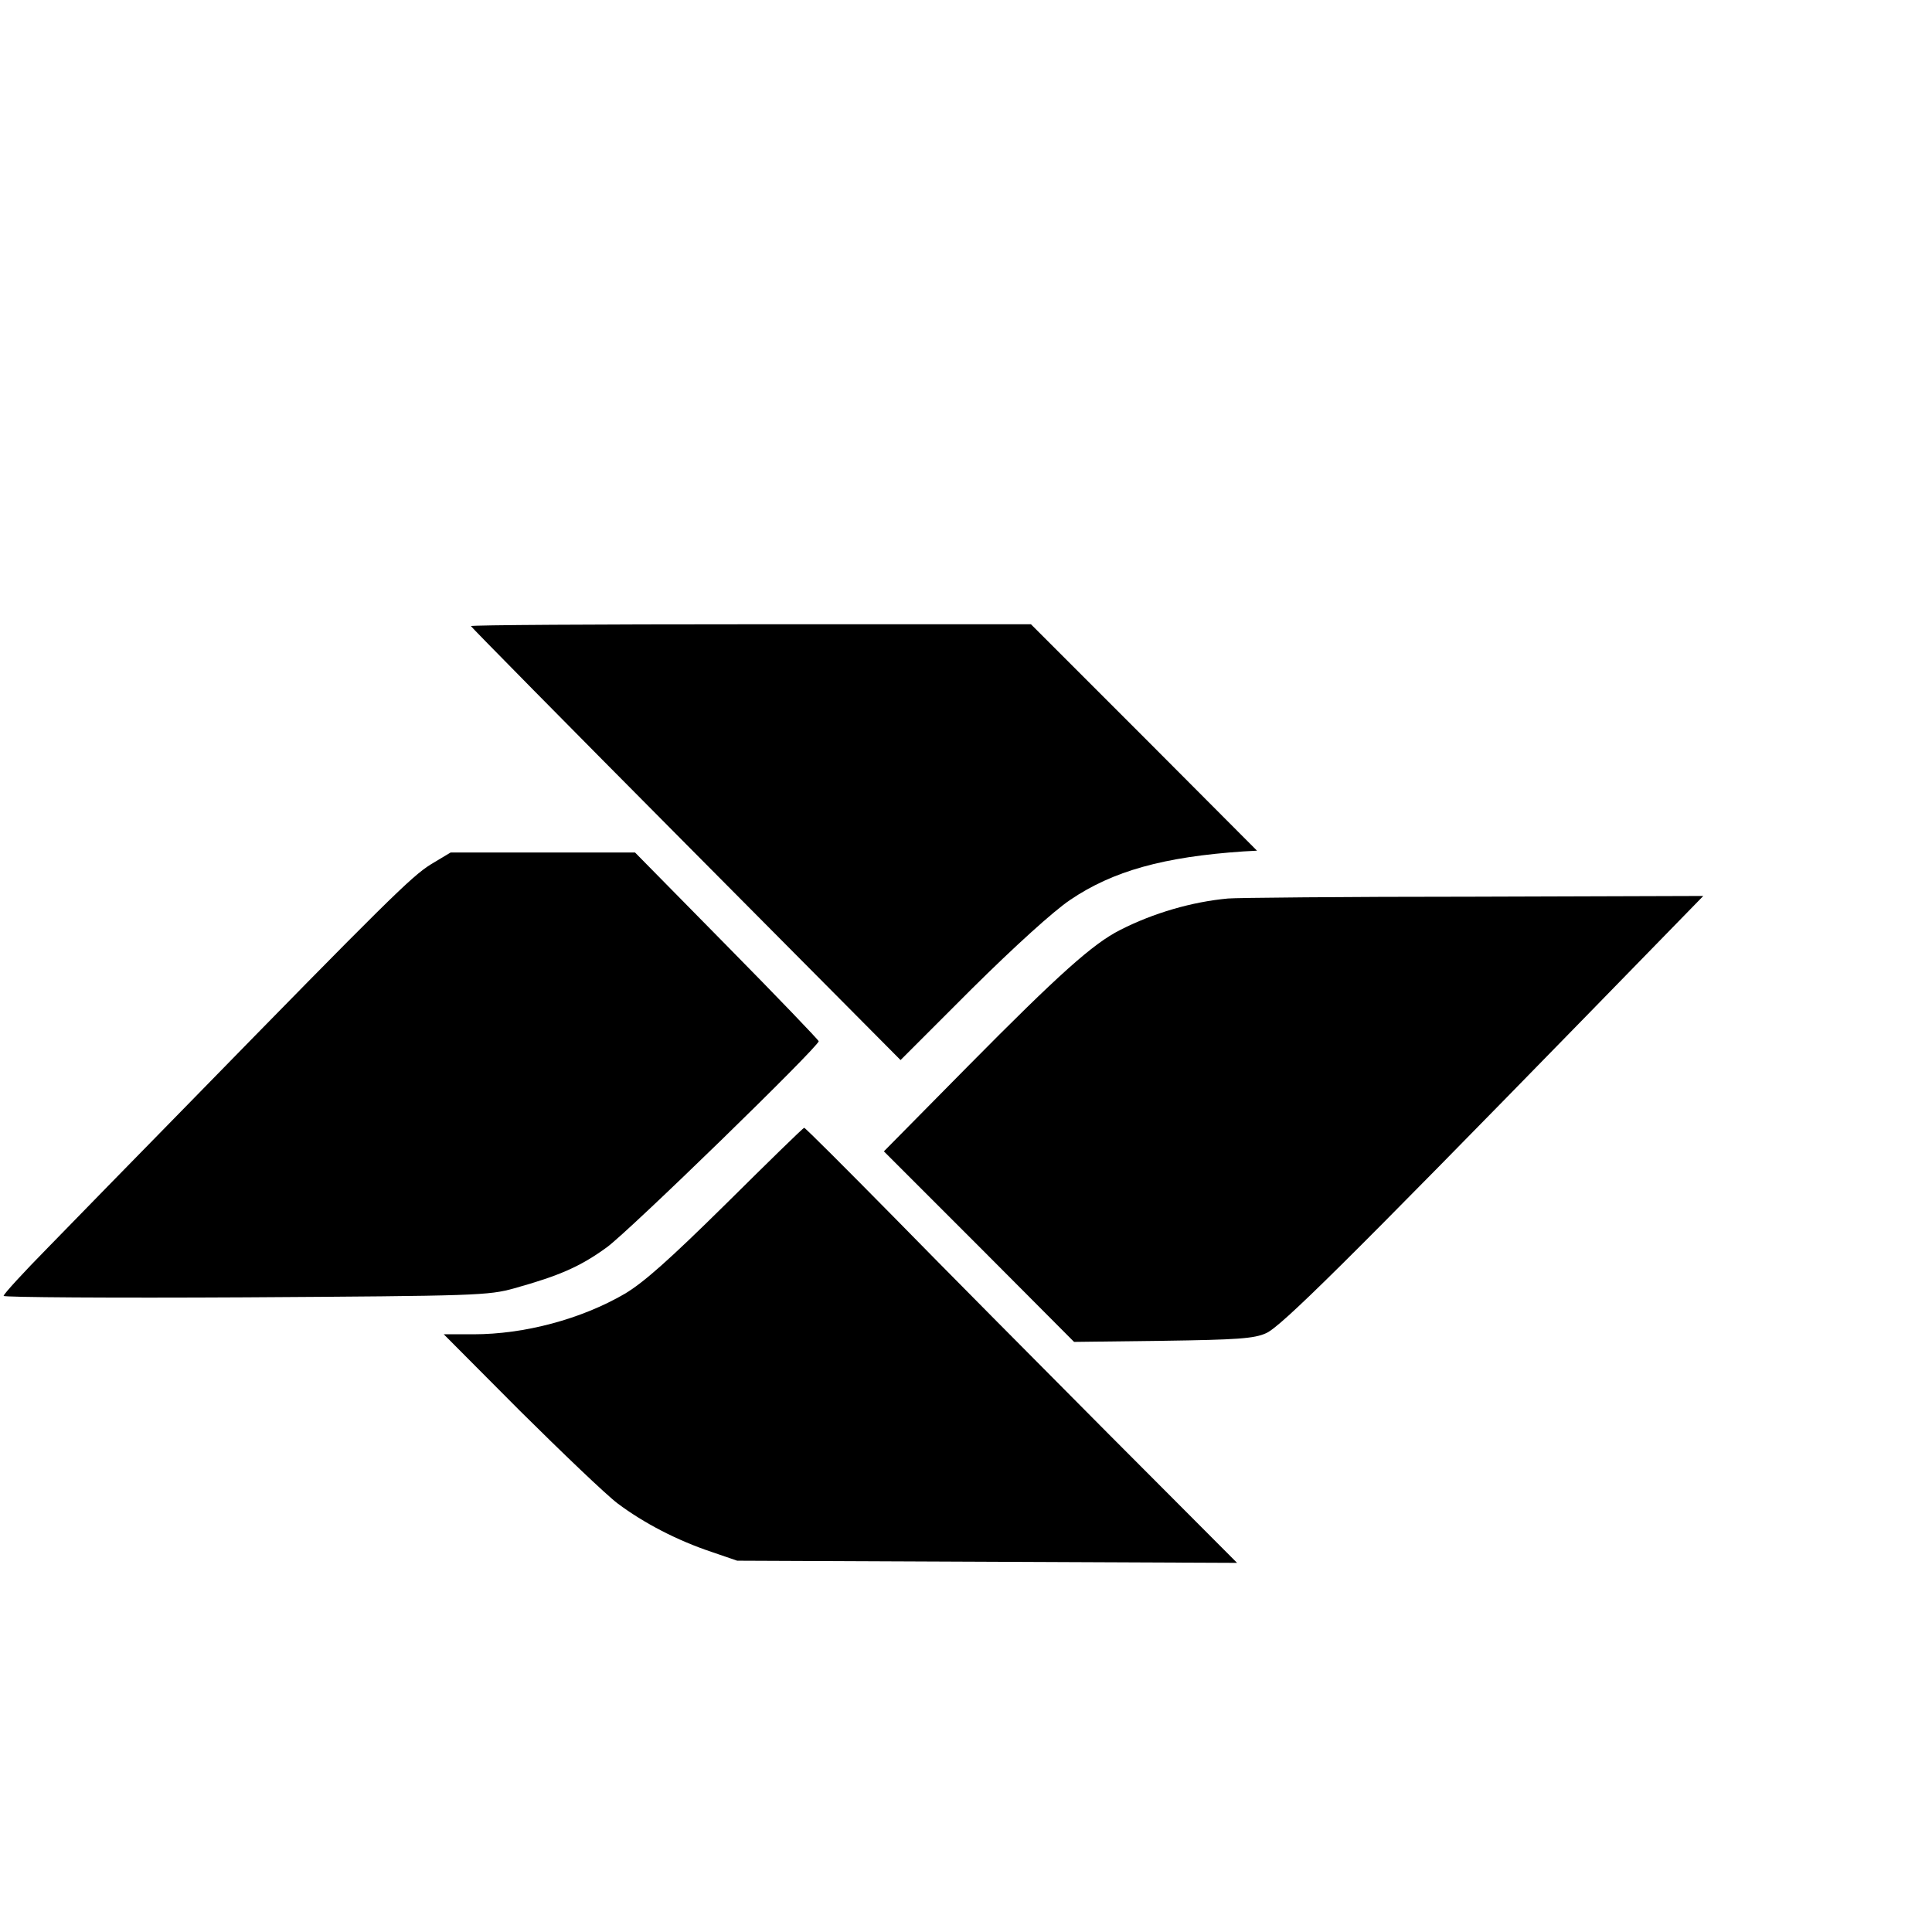
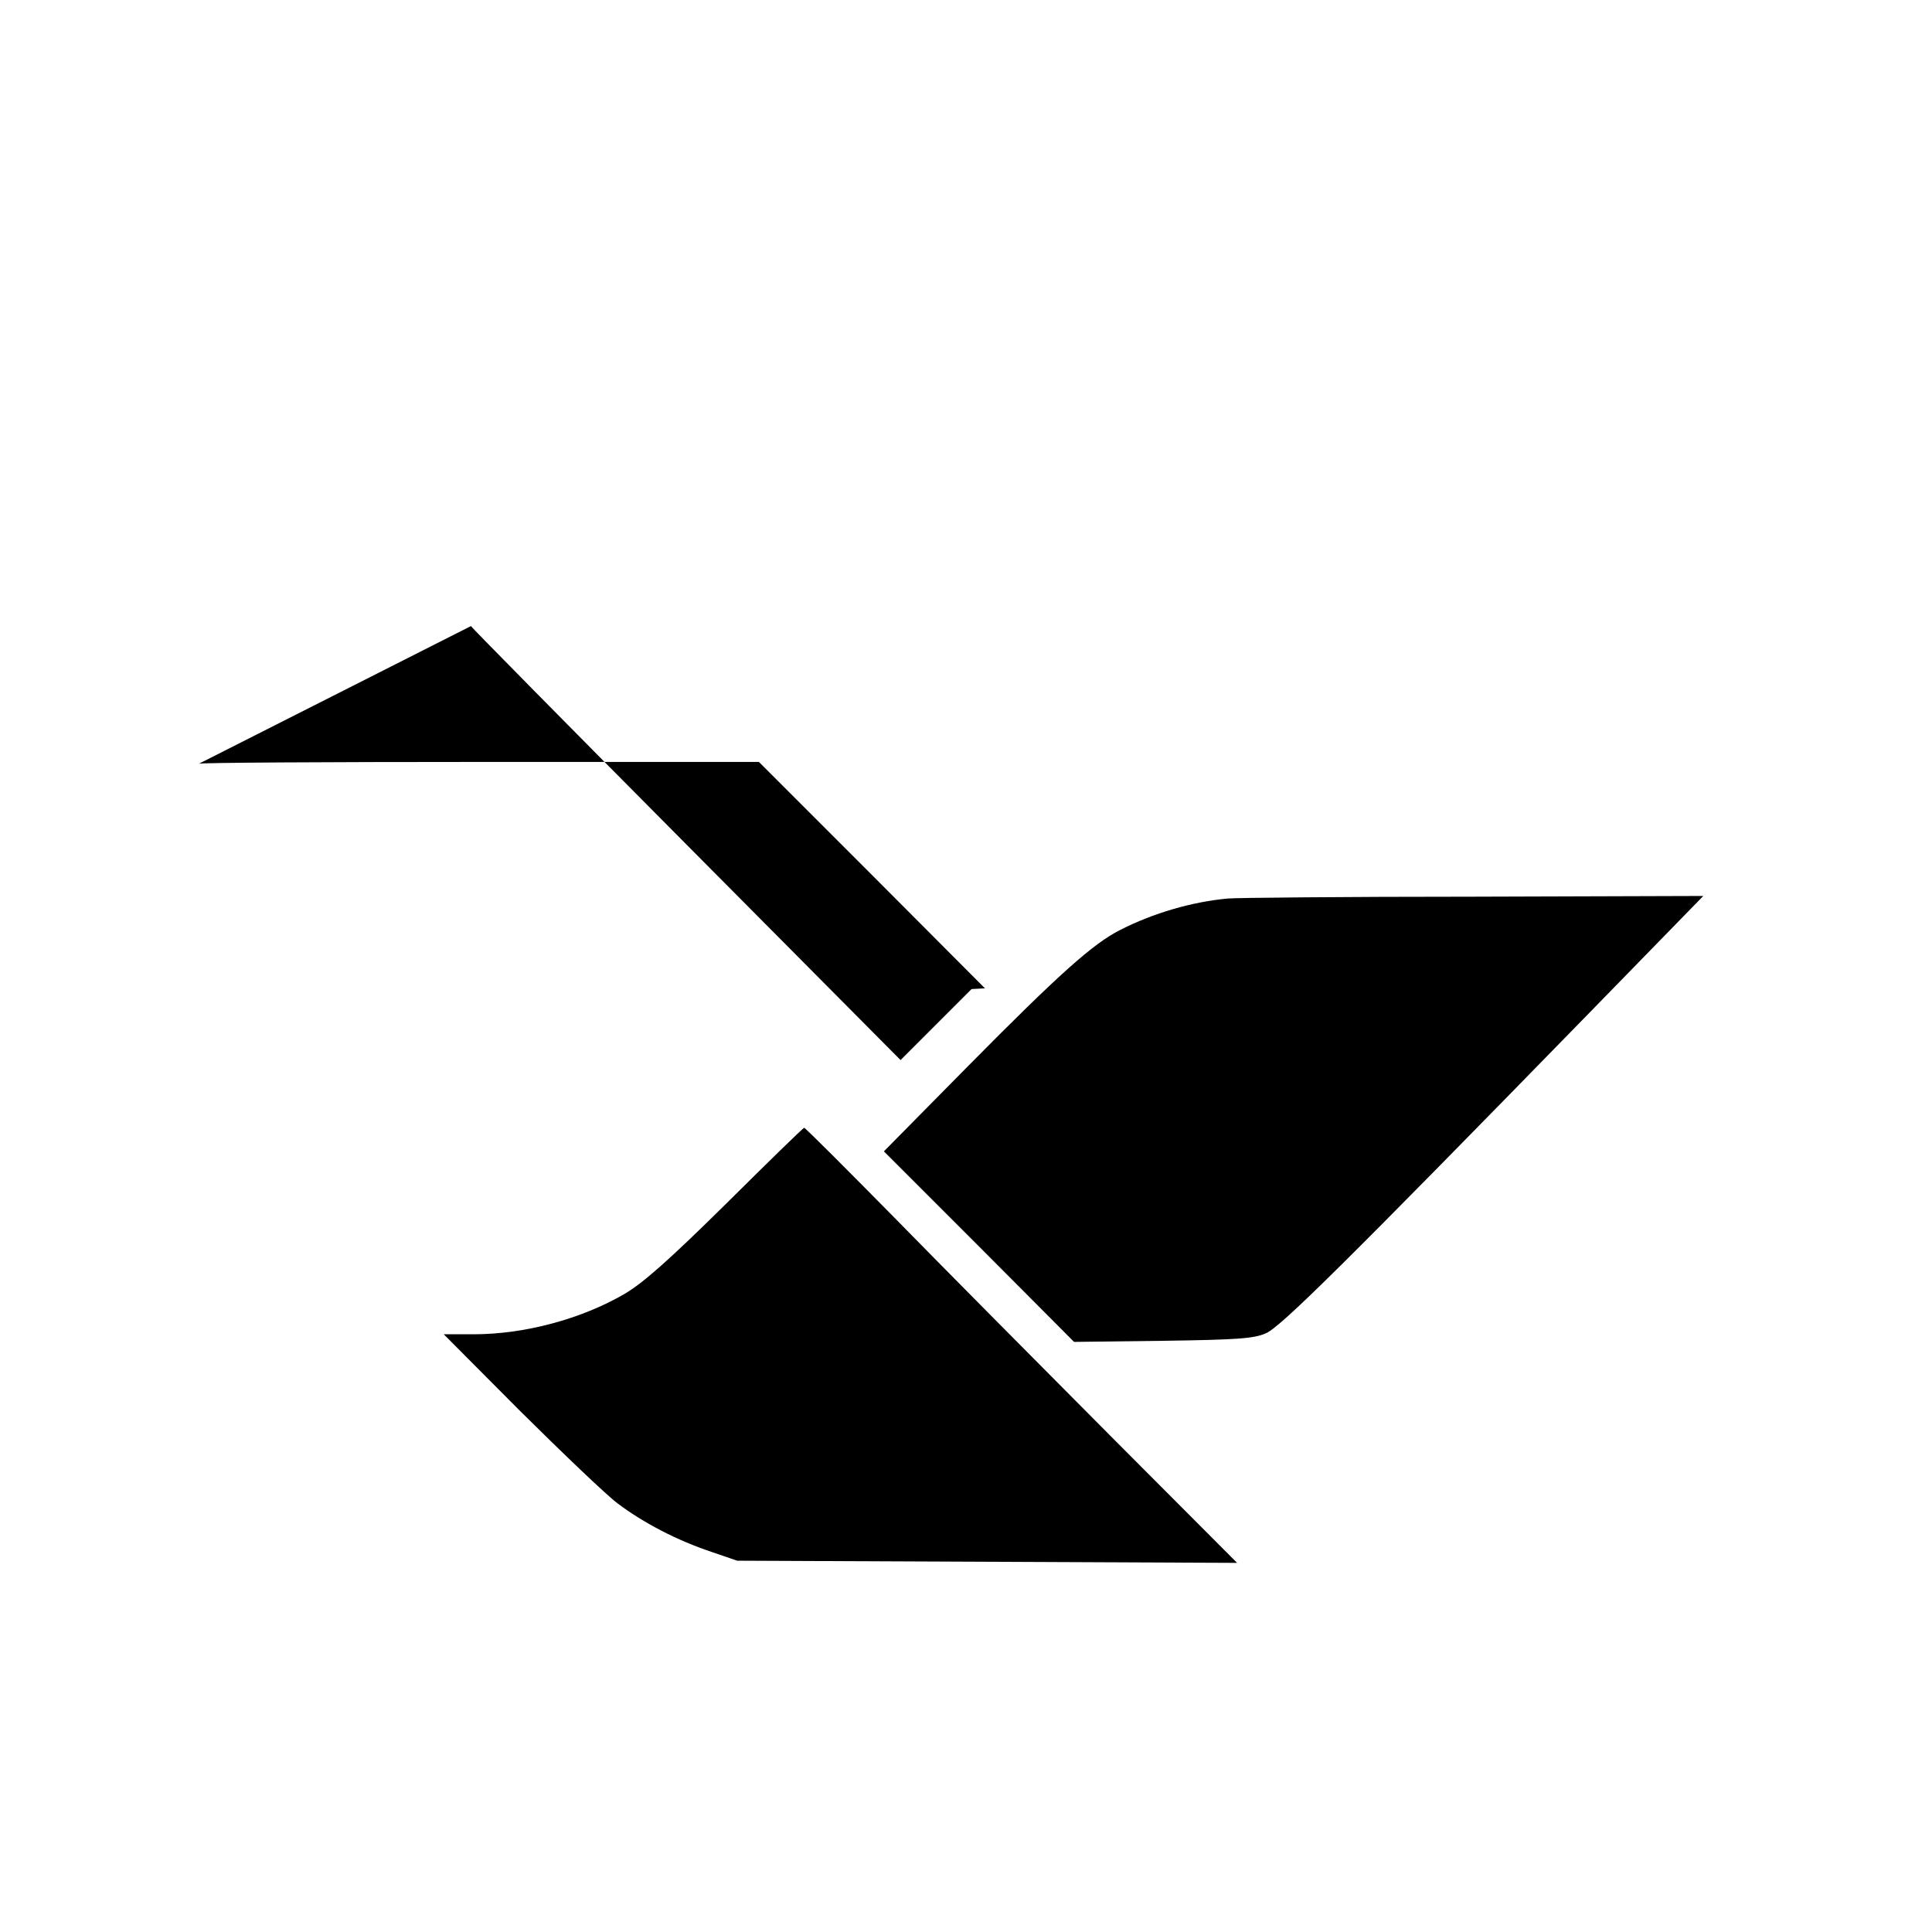
<svg xmlns="http://www.w3.org/2000/svg" version="1.0" width="16pt" height="16pt" viewBox="0 0 16 16" preserveAspectRatio="xMidYMid meet">
  <g transform="translate(0,16) scale(0.003,-0.003)" fill="#000000" stroke="none">
-     <path d="M1300 3605 c0 -2 267 -273 593 -601 l593 -597 196 196 c119 118 226 215 272 246 118 80 258 119 479 134 l37 2 -312 313 -312 312 -773 0 c-425 0 -773 -2 -773 -5z" />
-     <path d="M1189 2947 c-53 -33 -120 -99 -670 -662 -145 -148 -319 -326 -386 -395 -68 -69 -123 -129 -123 -134 0 -4 300 -6 668 -4 639 4 670 5 742 25 125 35 182 60 255 113 61 44 585 554 585 569 0 3 -114 122 -254 264 l-253 257 -255 0 -254 0 -55 -33z" />
+     <path d="M1300 3605 c0 -2 267 -273 593 -601 l593 -597 196 196 l37 2 -312 313 -312 312 -773 0 c-425 0 -773 -2 -773 -5z" />
    <path d="M3390 2853 c-99 -9 -206 -40 -298 -87 -75 -38 -168 -121 -420 -376 l-232 -235 263 -263 262 -263 245 3 c205 3 252 6 285 21 41 18 218 193 894 886 l313 321 -638 -2 c-352 0 -655 -3 -674 -5z" />
    <path d="M2005 2011 c-157 -155 -228 -218 -280 -249 -120 -70 -277 -112 -418 -112 l-82 0 210 -211 c116 -115 237 -231 270 -256 72 -54 164 -102 260 -134 l70 -24 690 -3 690 -3 -352 353 c-193 194 -461 464 -595 601 -134 136 -245 247 -248 247 -3 0 -99 -94 -215 -209z" />
  </g>
</svg>